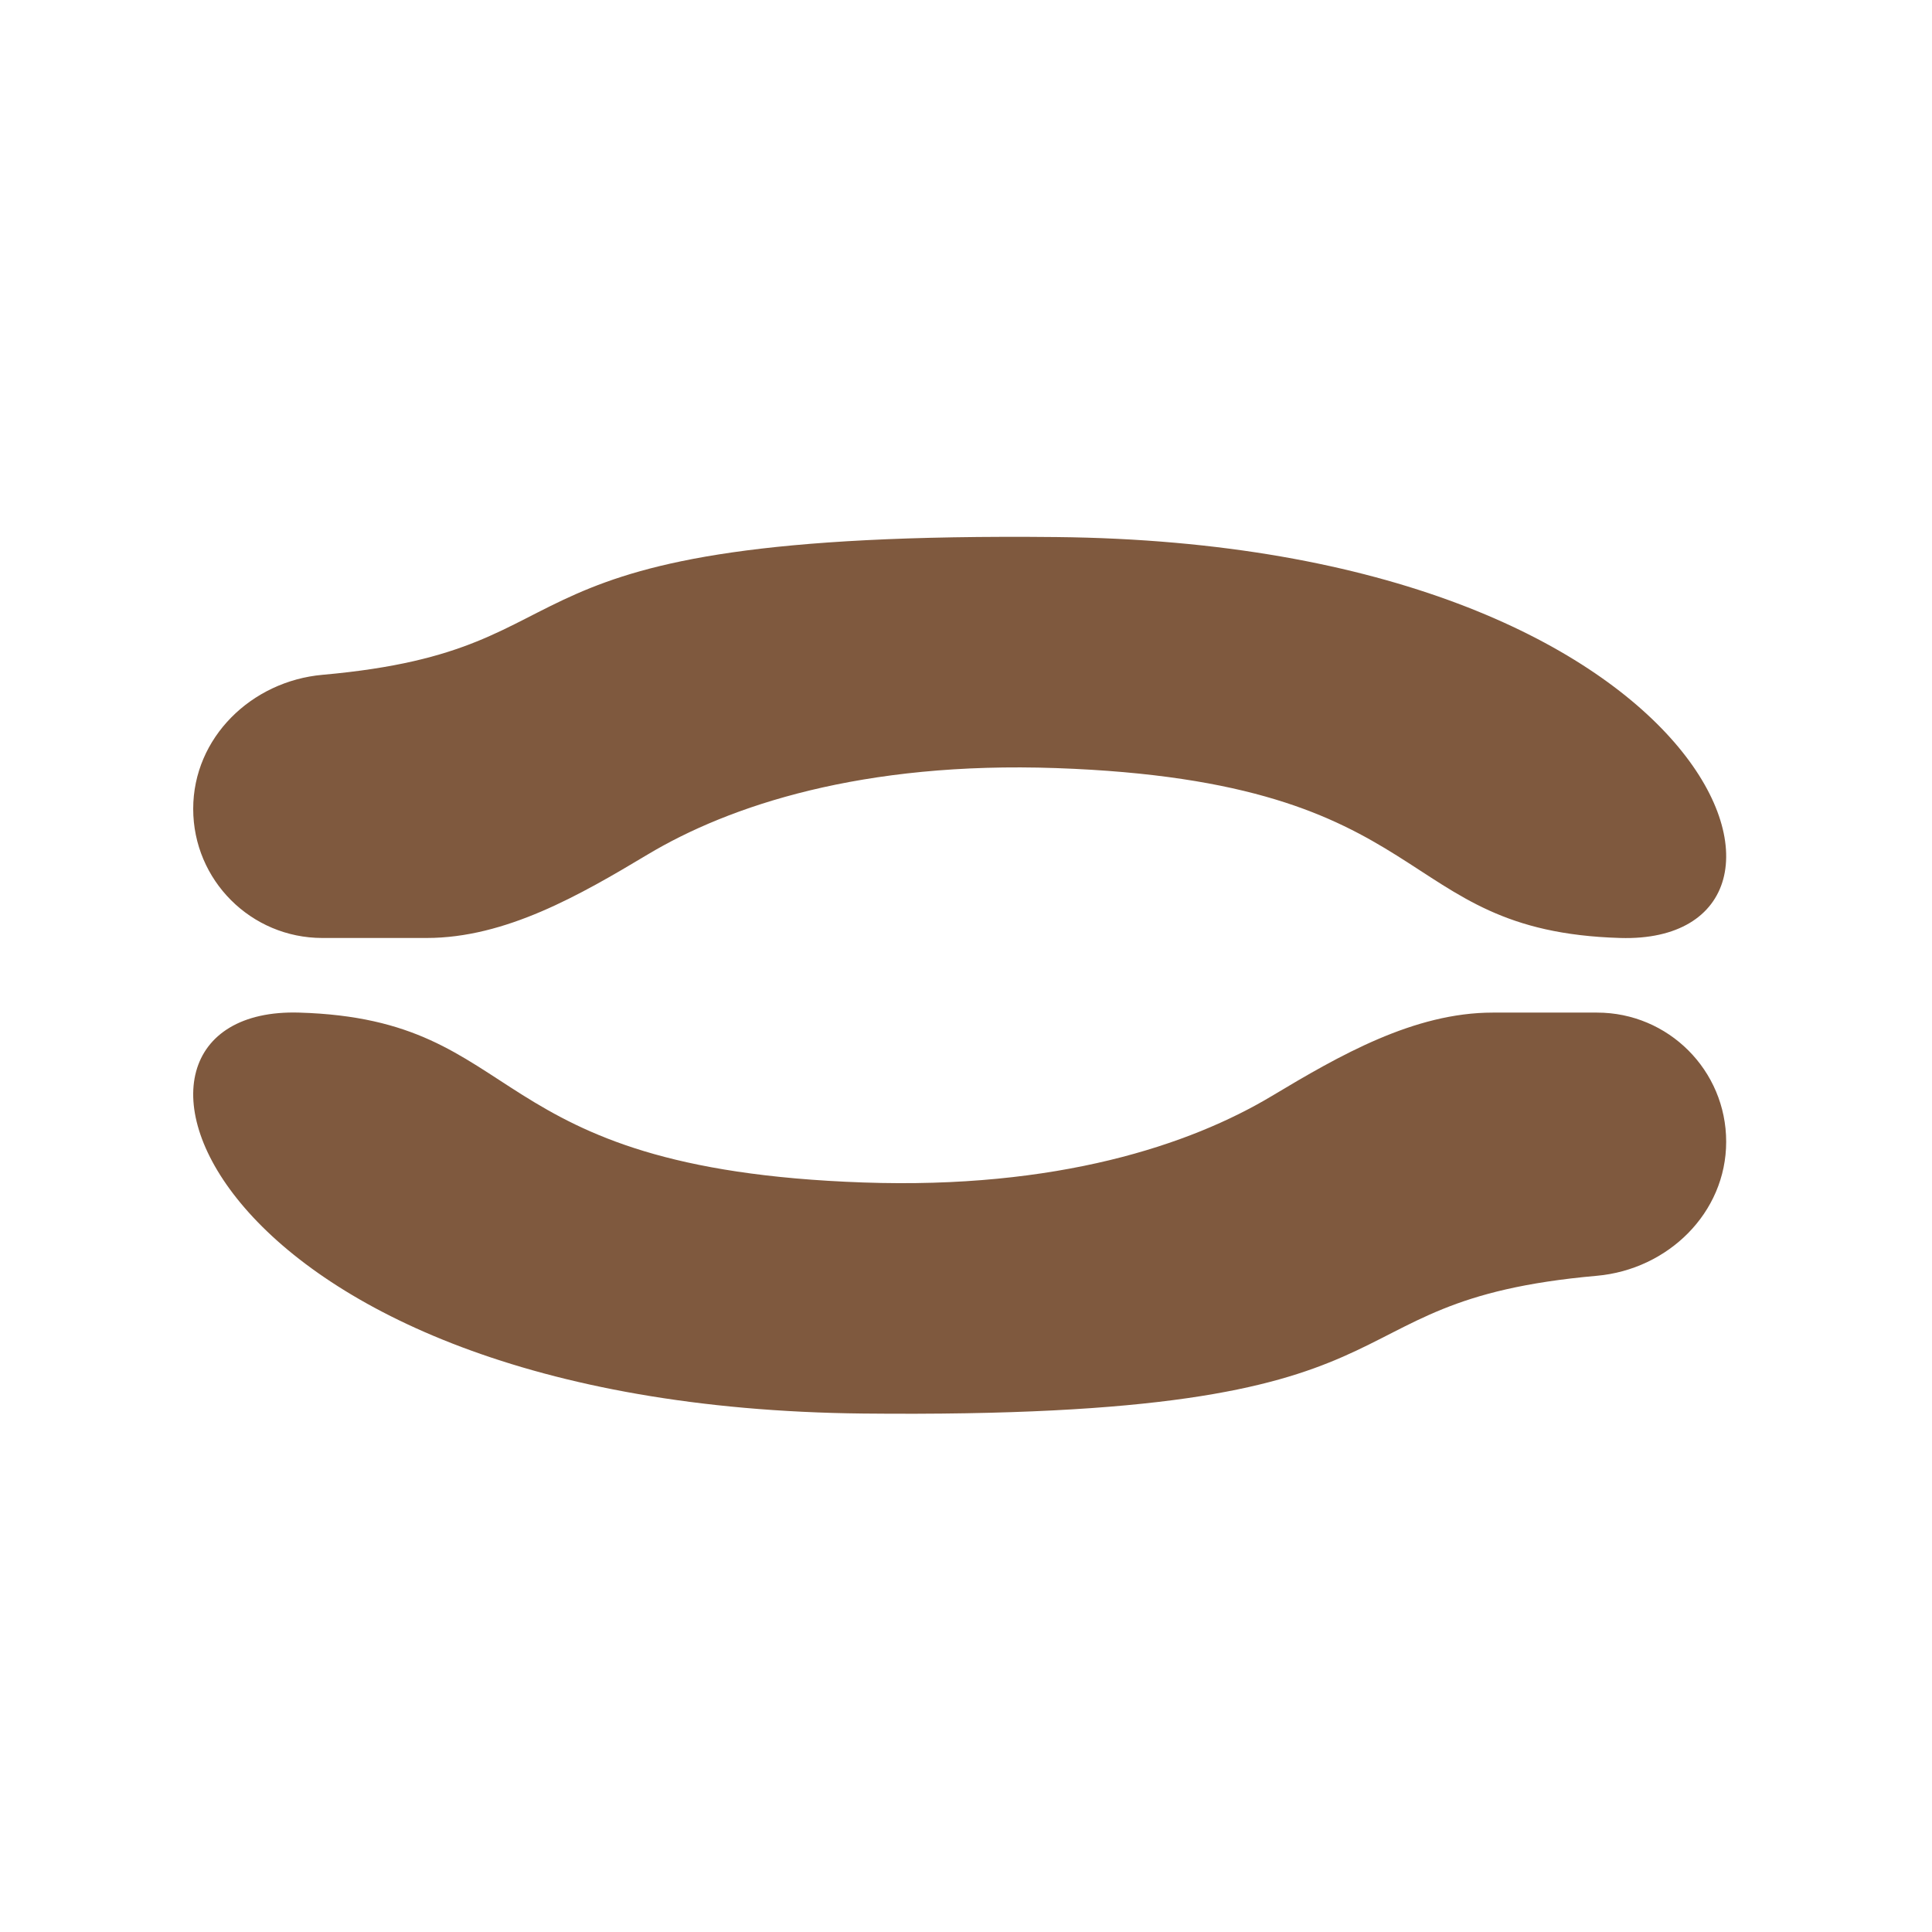
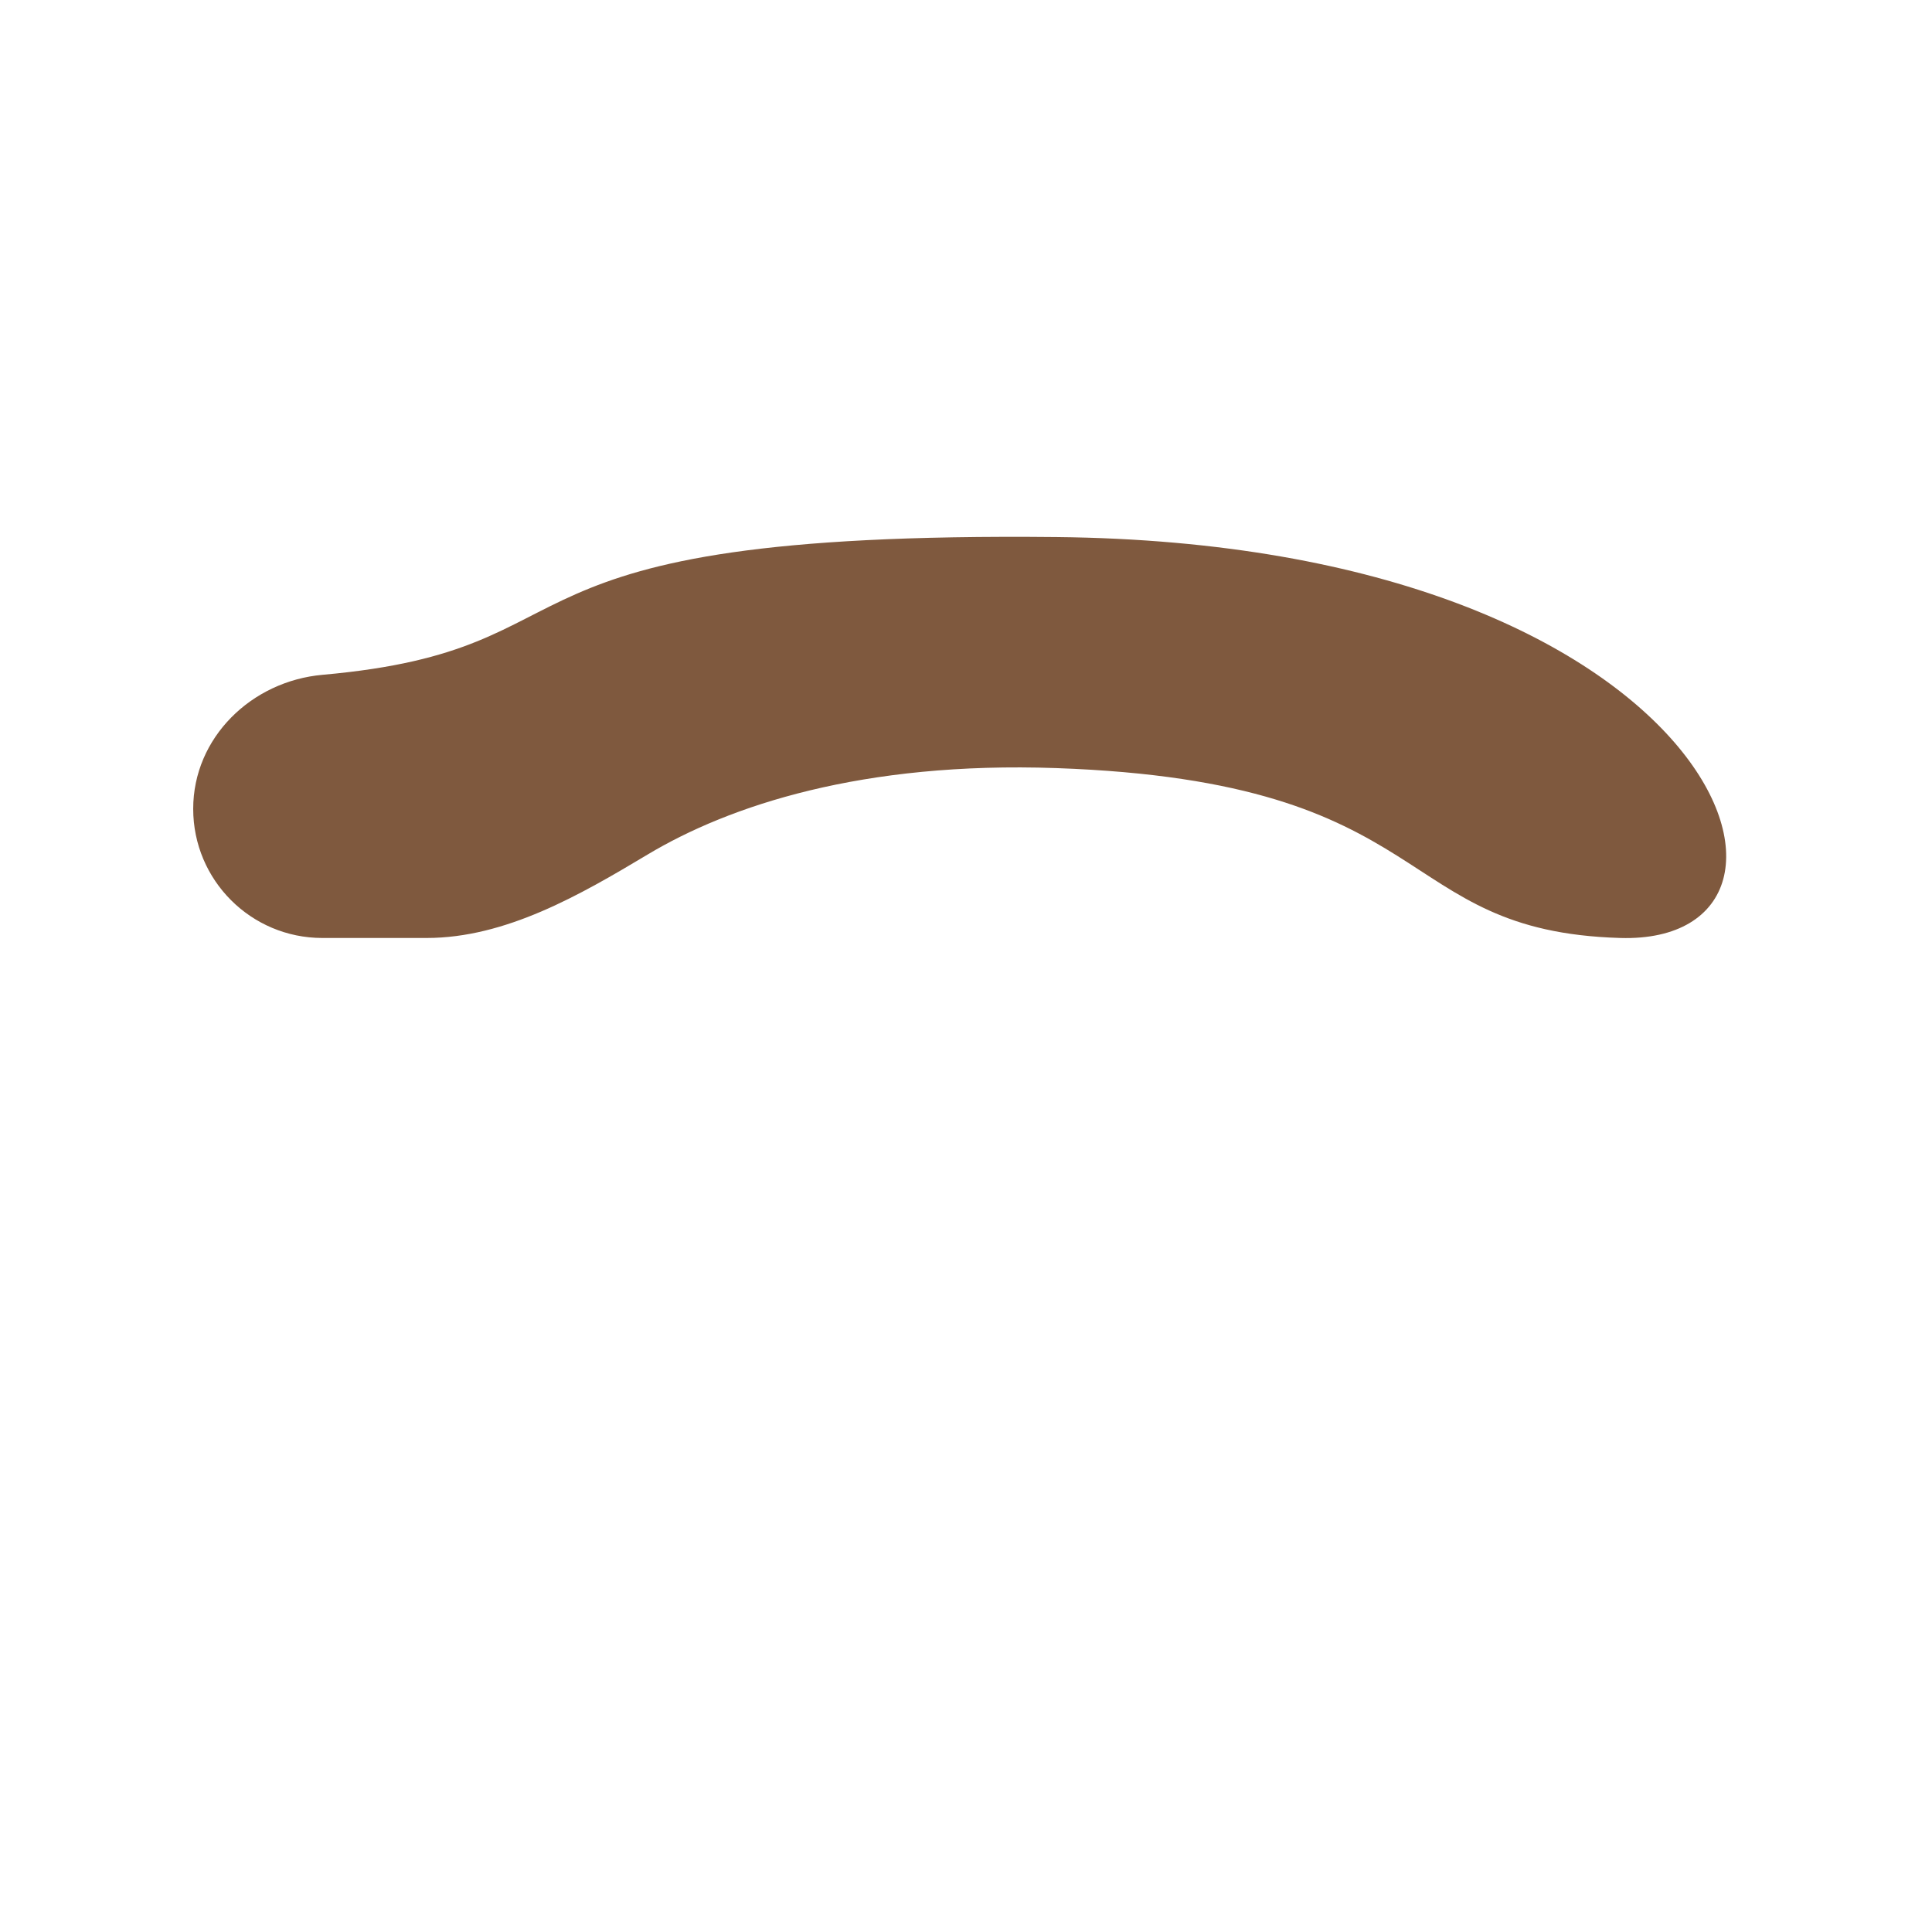
<svg xmlns="http://www.w3.org/2000/svg" width="101" height="101" viewBox="0 0 101 101" fill="none">
  <path d="M22.303 49.035H16.85C13.122 49.035 10.1 46.013 10.1 42.285C10.1 38.558 13.151 35.606 16.864 35.277C32.092 33.925 24.207 27.759 55.217 28.076C90.031 28.431 96.781 49.391 84.703 49.035C72.624 48.68 75.466 40.864 55.217 40.154C45.083 39.798 38.127 42.112 33.847 44.678C30.311 46.797 26.427 49.035 22.303 49.035Z" fill="#7F593E" />
-   <path d="M78.037 52.936L83.491 52.936C87.219 52.936 90.24 55.958 90.24 59.686C90.24 63.413 87.19 66.365 83.477 66.695C68.249 68.046 76.133 74.212 45.124 73.896C10.309 73.54 3.559 52.581 15.638 52.936C27.716 53.291 24.874 61.107 45.124 61.817C55.258 62.173 62.213 59.859 66.493 57.293C70.03 55.174 73.914 52.936 78.037 52.936Z" fill="#7F593E" />
</svg>